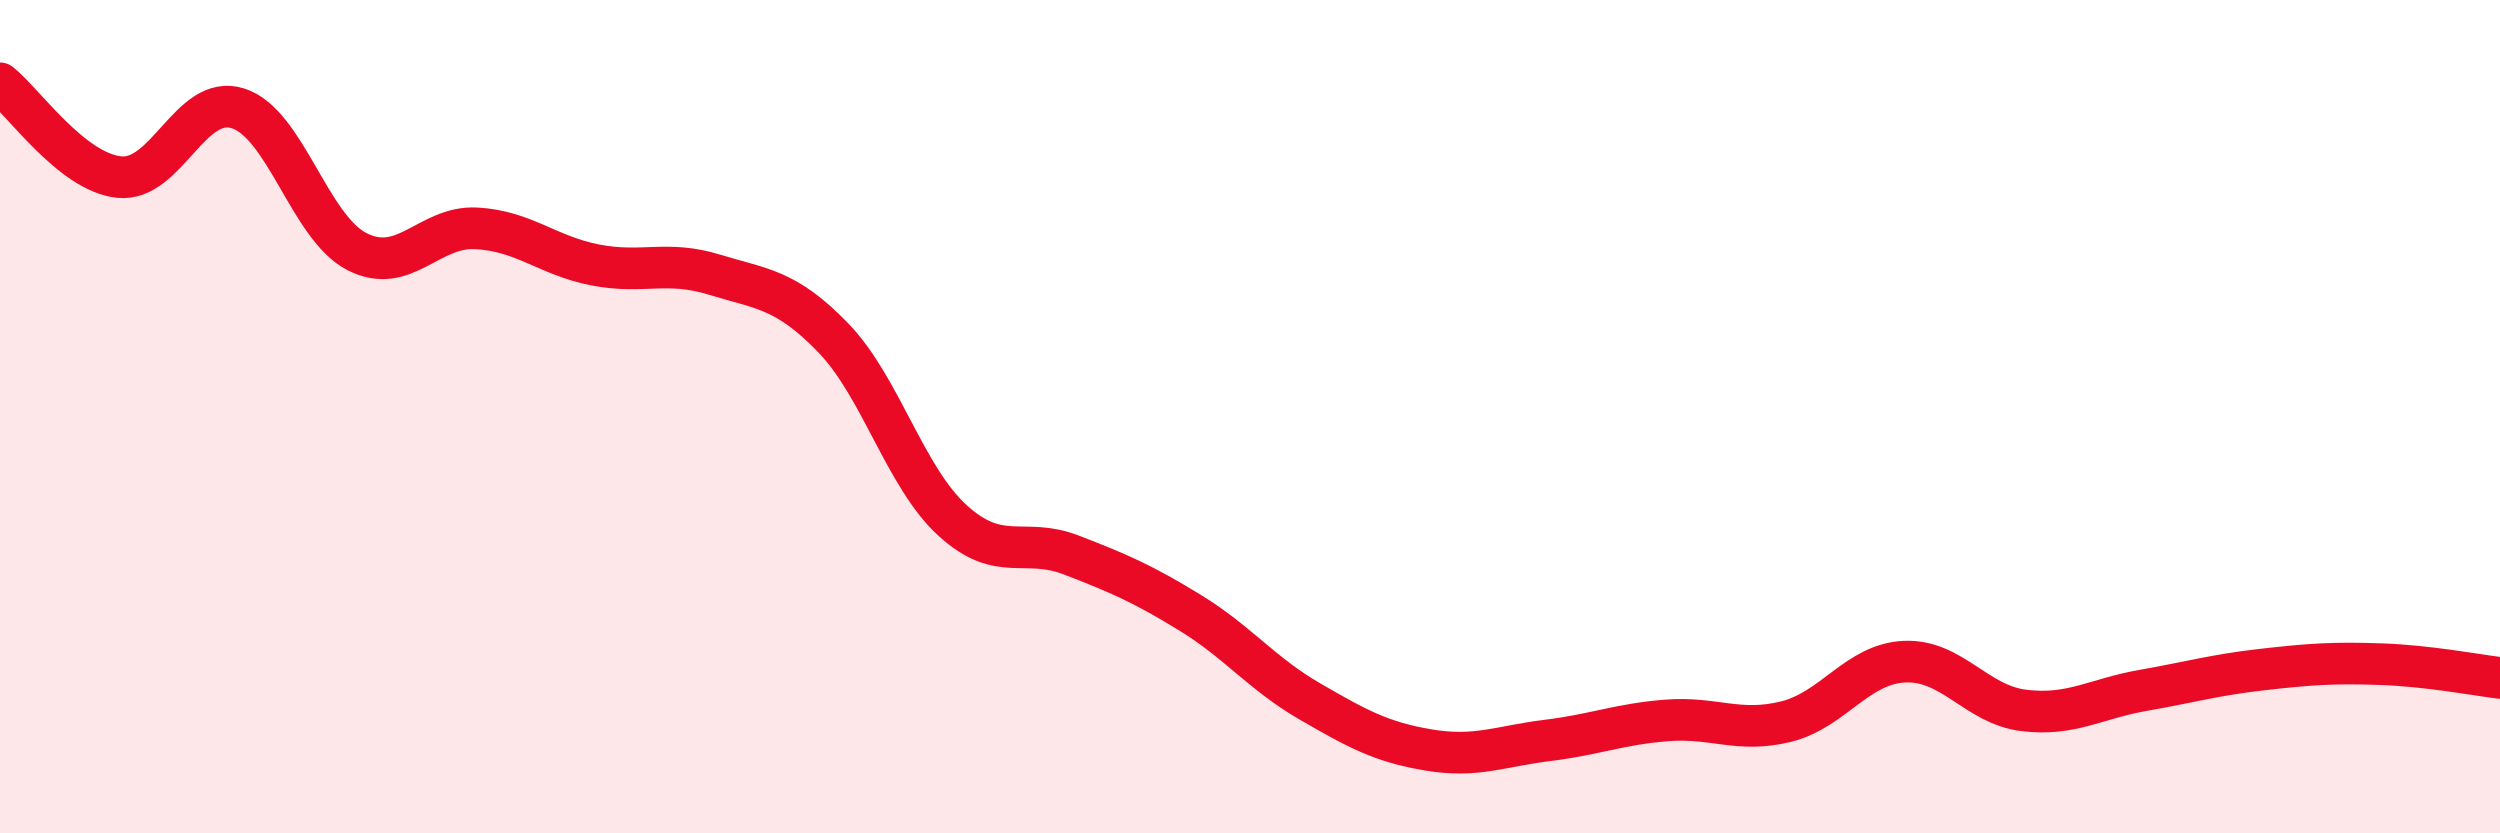
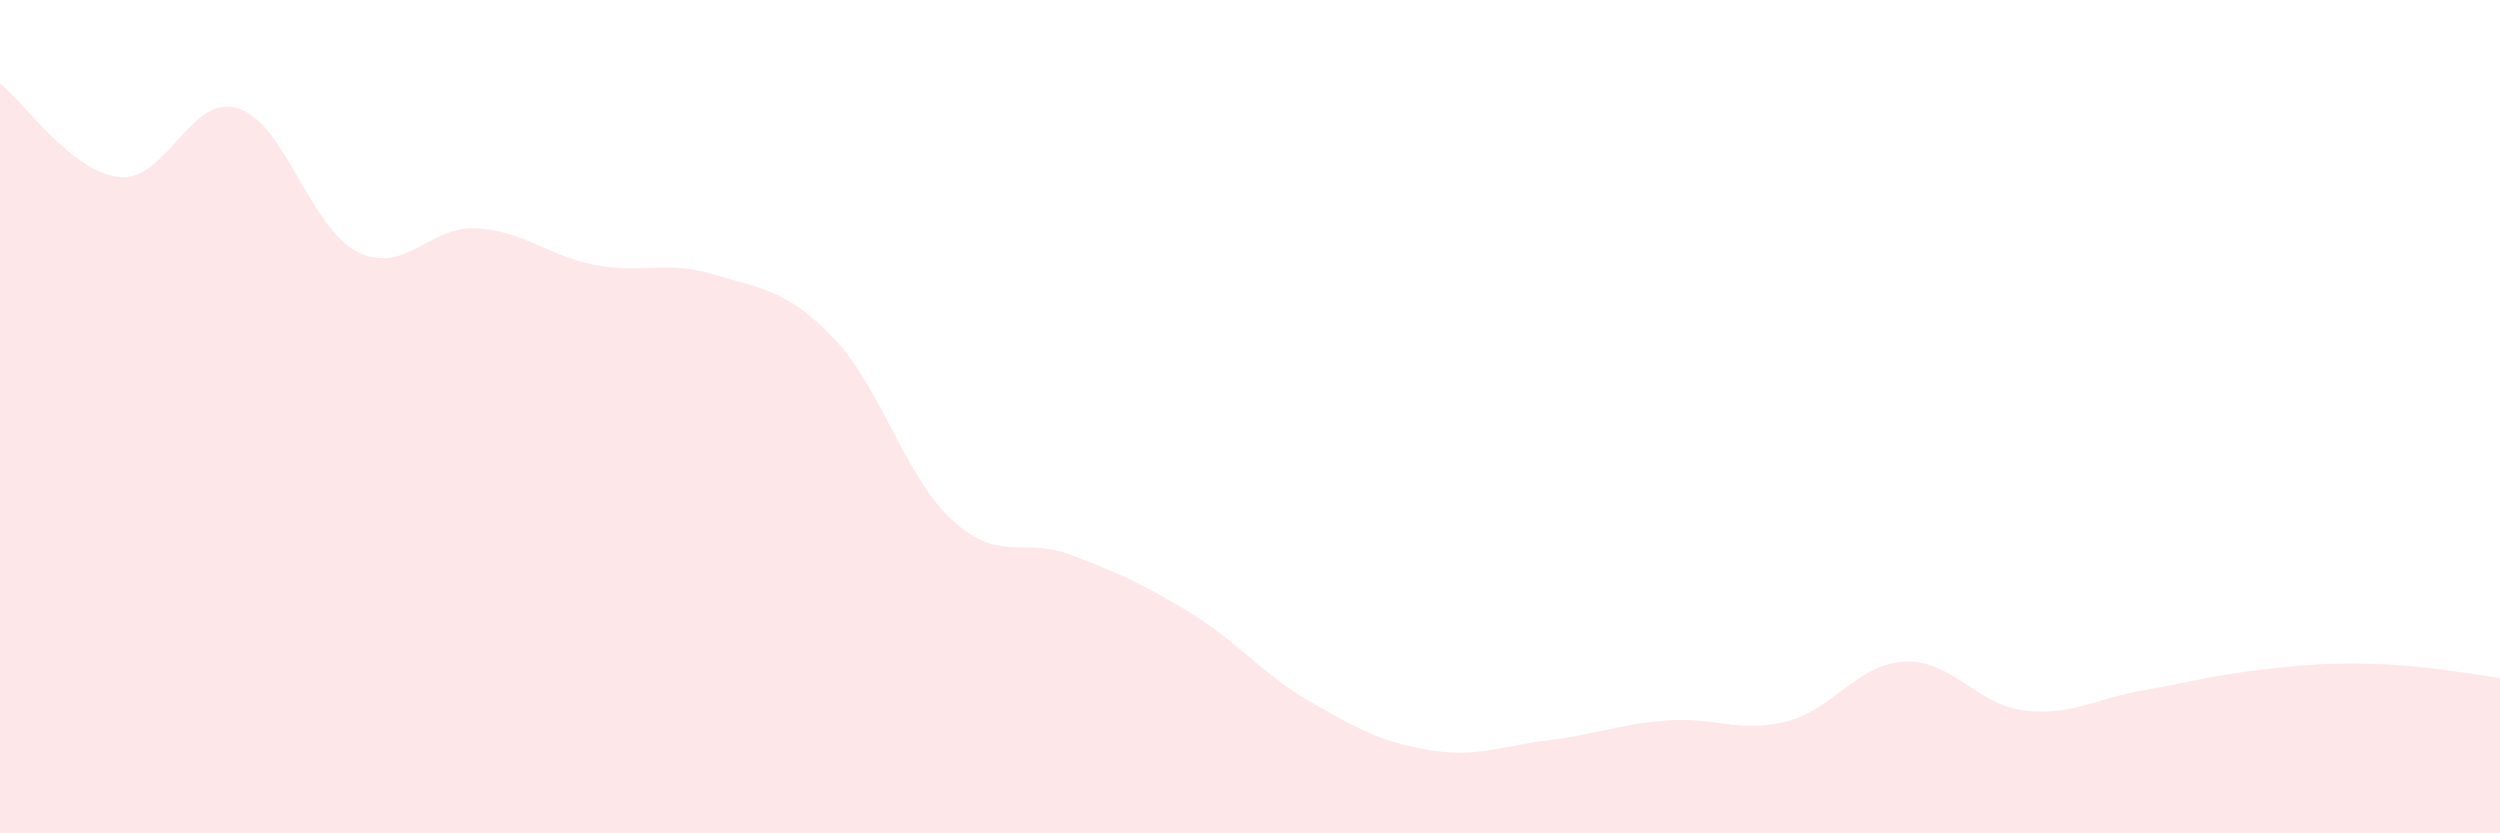
<svg xmlns="http://www.w3.org/2000/svg" width="60" height="20" viewBox="0 0 60 20">
  <path d="M 0,2 C 0.57,2.45 1.72,4.13 2.86,4.25 C 4,4.37 4.57,2.24 5.71,2.6 C 6.85,2.96 7.43,5.46 8.57,6.04 C 9.71,6.62 10.29,5.42 11.43,5.48 C 12.57,5.54 13.15,6.14 14.29,6.36 C 15.43,6.58 16,6.24 17.14,6.59 C 18.28,6.94 18.86,6.93 20,8.11 C 21.14,9.29 21.72,11.45 22.86,12.49 C 24,13.53 24.57,12.88 25.71,13.32 C 26.85,13.76 27.43,14.01 28.57,14.71 C 29.71,15.41 30.29,16.17 31.43,16.83 C 32.57,17.49 33.15,17.81 34.29,18 C 35.43,18.19 36,17.91 37.14,17.77 C 38.28,17.63 38.86,17.38 40,17.29 C 41.14,17.2 41.72,17.6 42.86,17.32 C 44,17.04 44.57,15.93 45.71,15.88 C 46.85,15.83 47.43,16.91 48.57,17.05 C 49.71,17.19 50.29,16.77 51.43,16.57 C 52.57,16.37 53.15,16.2 54.29,16.07 C 55.43,15.94 56,15.9 57.14,15.94 C 58.28,15.98 59.43,16.2 60,16.27L60 20L0 20Z" fill="#EB0A25" opacity="0.1" stroke-linecap="round" stroke-linejoin="round" />
-   <path d="M 0,2 C 0.57,2.45 1.72,4.13 2.86,4.25 C 4,4.37 4.57,2.24 5.71,2.6 C 6.85,2.96 7.43,5.46 8.57,6.04 C 9.71,6.62 10.29,5.42 11.43,5.48 C 12.57,5.54 13.15,6.14 14.29,6.36 C 15.43,6.58 16,6.24 17.14,6.59 C 18.28,6.94 18.86,6.93 20,8.11 C 21.14,9.29 21.72,11.45 22.86,12.49 C 24,13.53 24.57,12.88 25.71,13.32 C 26.85,13.76 27.43,14.01 28.57,14.71 C 29.71,15.41 30.29,16.17 31.43,16.83 C 32.57,17.49 33.15,17.81 34.29,18 C 35.43,18.19 36,17.91 37.14,17.77 C 38.28,17.63 38.86,17.38 40,17.29 C 41.14,17.2 41.72,17.6 42.86,17.32 C 44,17.04 44.57,15.93 45.71,15.88 C 46.85,15.83 47.43,16.91 48.57,17.05 C 49.71,17.19 50.29,16.77 51.43,16.57 C 52.57,16.37 53.15,16.2 54.29,16.07 C 55.43,15.94 56,15.9 57.14,15.94 C 58.28,15.98 59.43,16.2 60,16.27" stroke="#EB0A25" stroke-width="1" fill="none" stroke-linecap="round" stroke-linejoin="round" />
</svg>